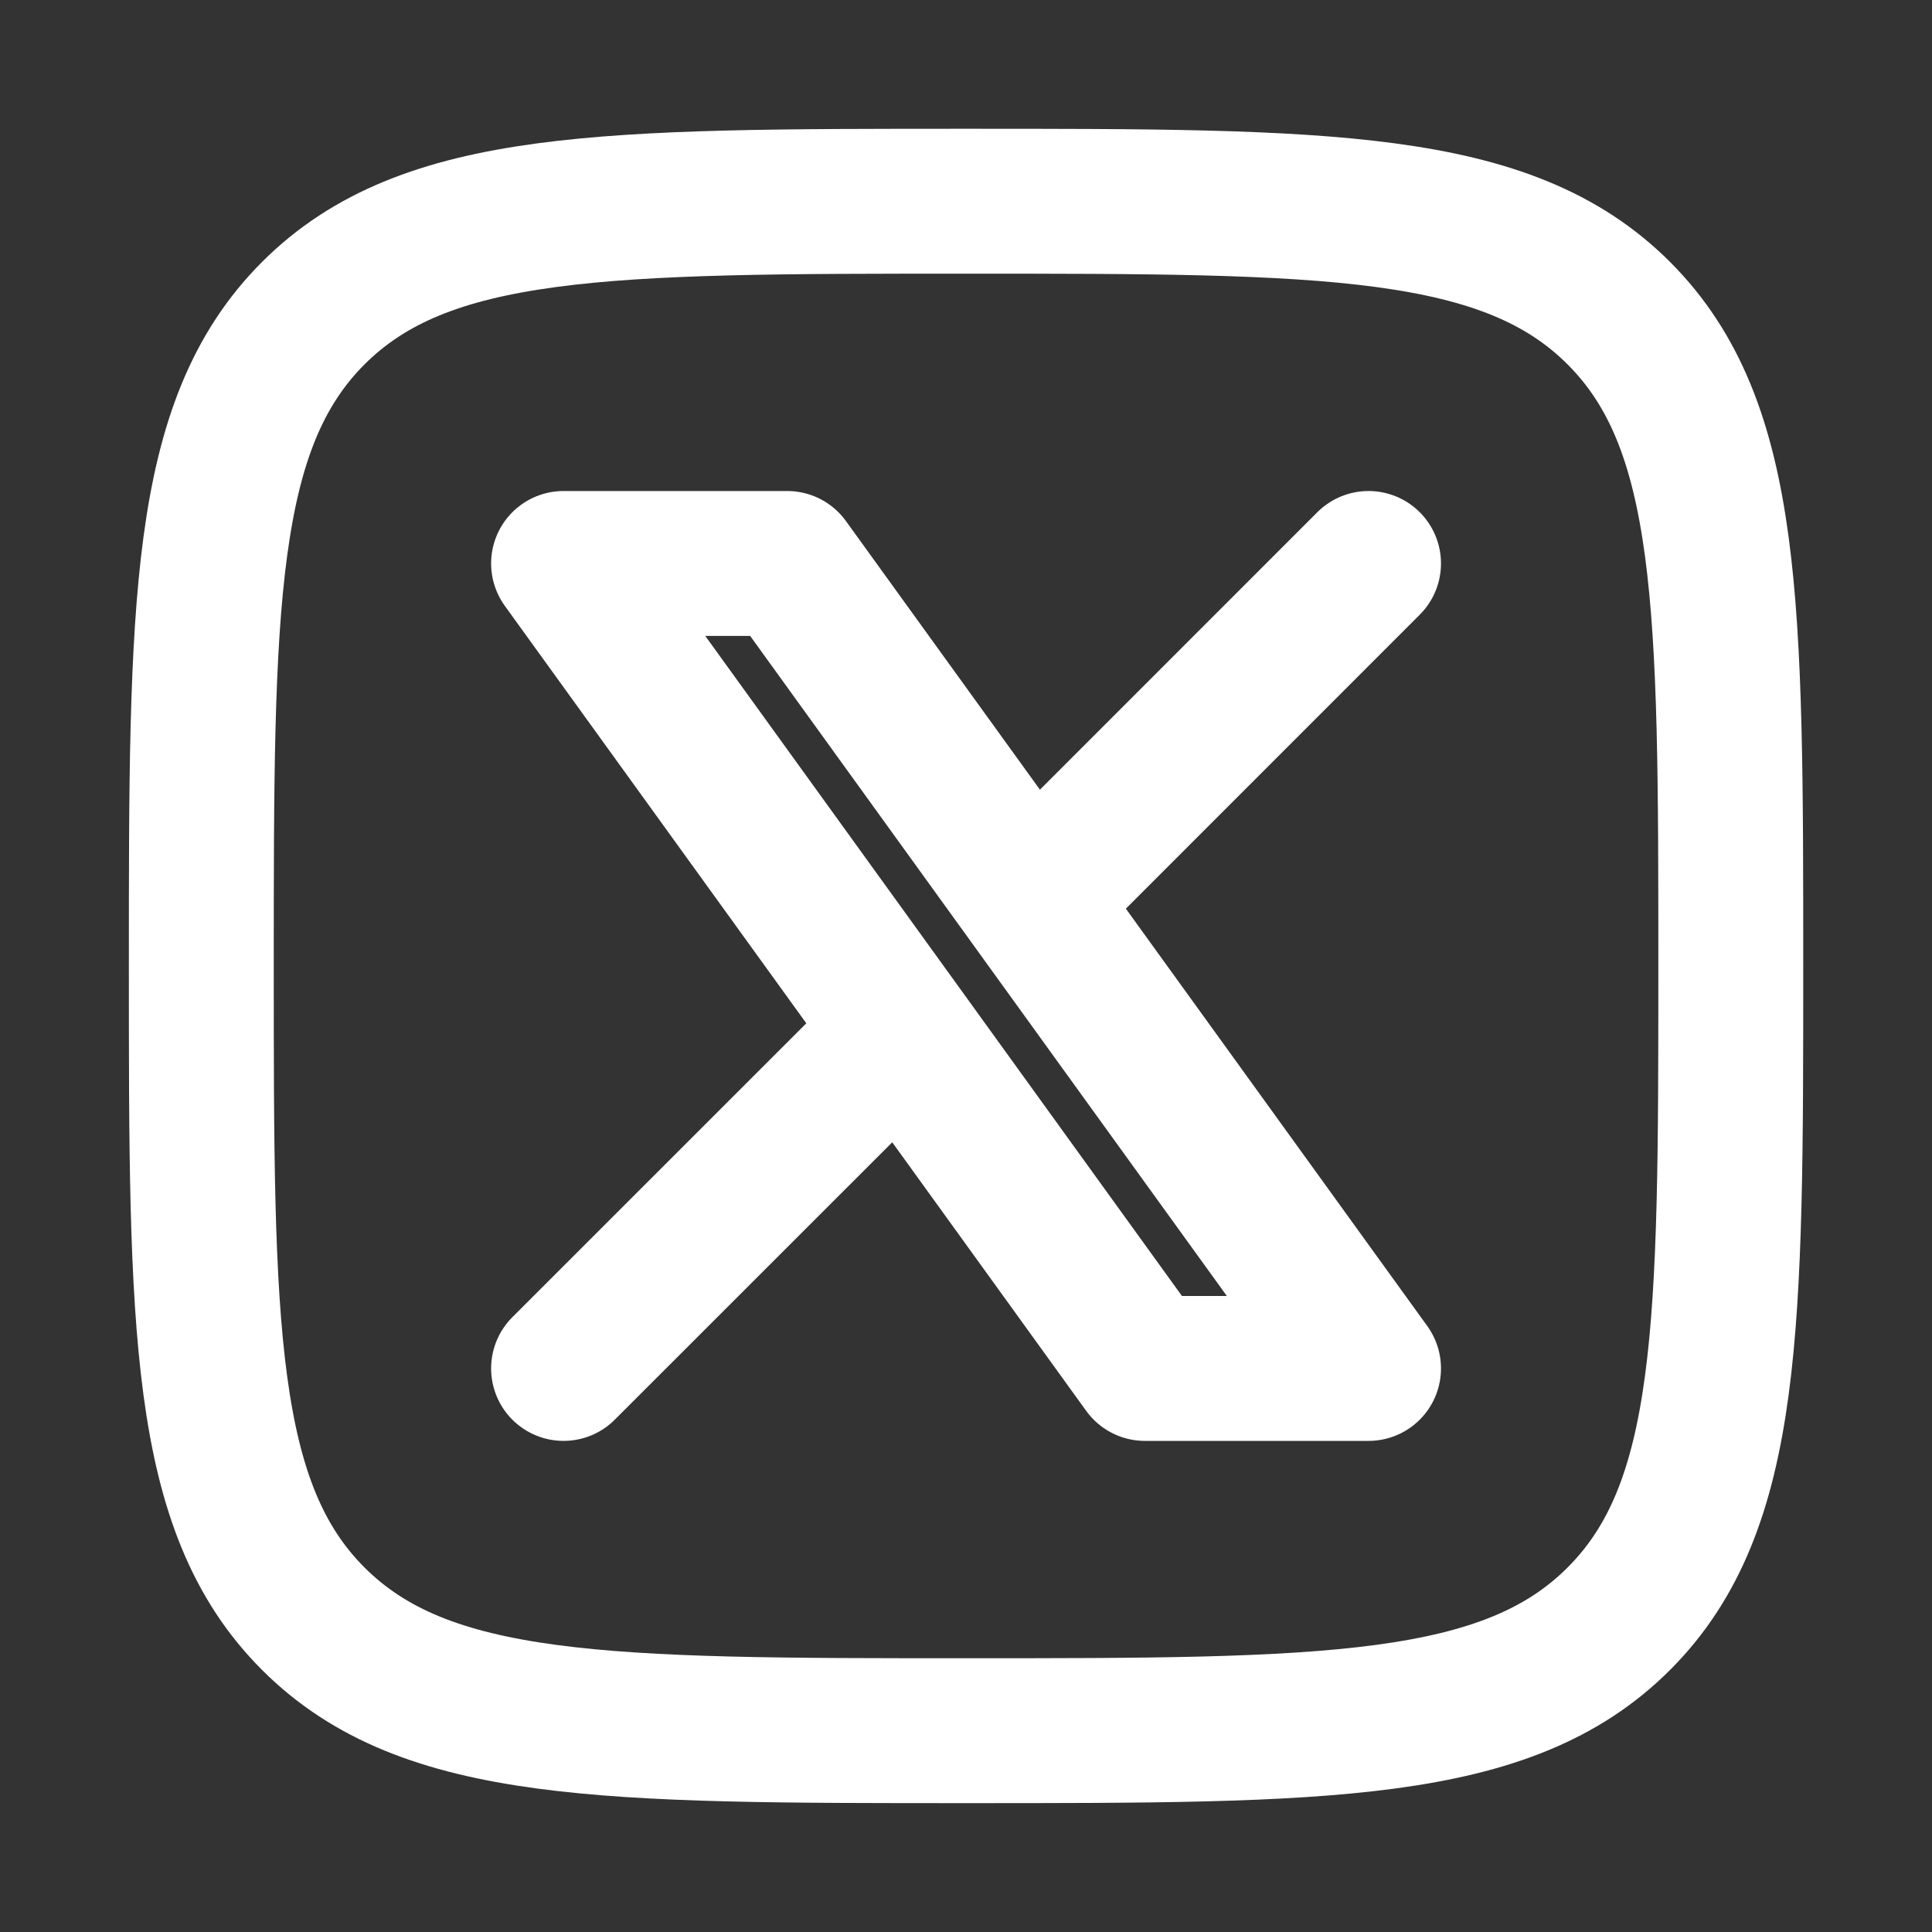
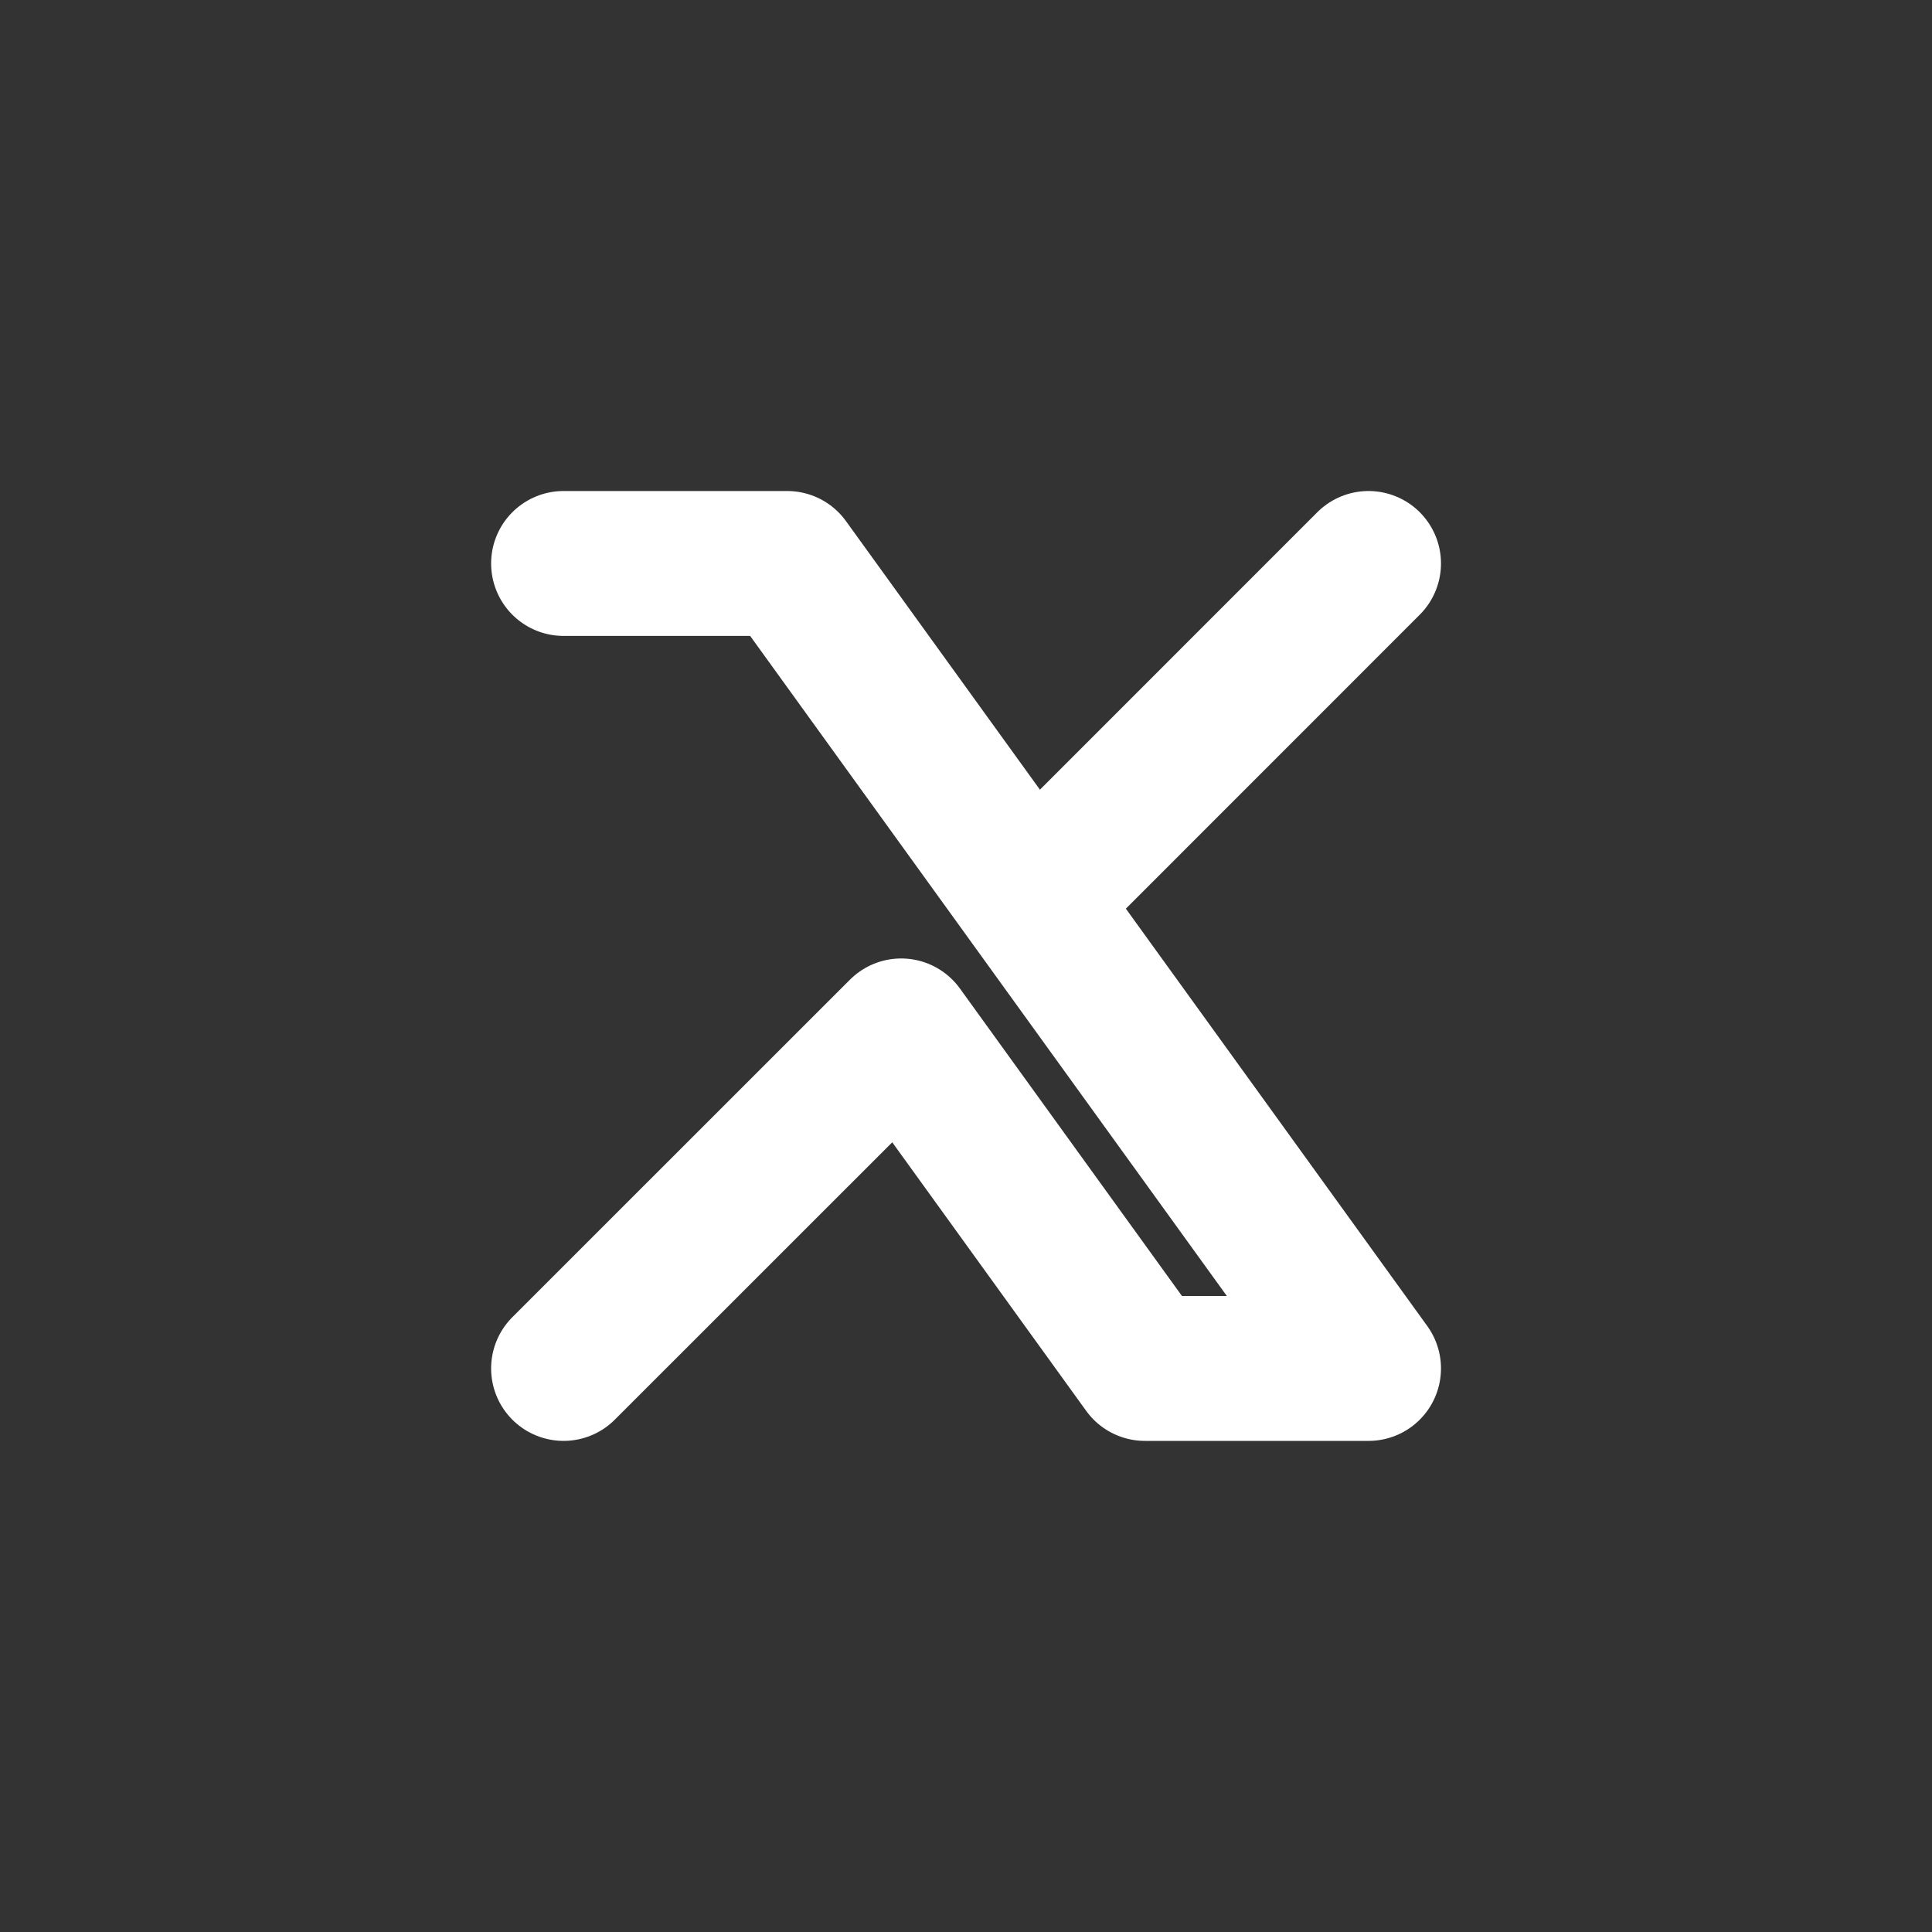
<svg xmlns="http://www.w3.org/2000/svg" width="20" height="20" viewBox="0 0 20 20" fill="none">
  <rect x="0" y="0" width="20" height="20" fill="#333333" stroke="none" />
-   <path d="M2.084 10C2.084 6.268 2.084 4.402 3.243 3.242C4.403 2.083 6.269 2.083 10.001 2.083C13.733 2.083 15.599 2.083 16.758 3.242C17.917 4.402 17.917 6.268 17.917 10C17.917 13.732 17.917 15.598 16.758 16.757C15.599 17.916 13.733 17.916 10.001 17.916C6.269 17.916 4.403 17.916 3.243 16.757C2.084 15.598 2.084 13.732 2.084 10Z" stroke="white" stroke-width="1.5" stroke-linecap="round" stroke-linejoin="round" />
-   <path d="M5.834 14.166L9.329 10.672M14.167 5.833L10.673 9.328M10.673 9.328L8.149 5.833H5.834L9.329 10.672M10.673 9.328L14.167 14.166H11.852L9.329 10.672" stroke="white" stroke-width="1.5" stroke-linecap="round" stroke-linejoin="round" />
+   <path d="M5.834 14.166L9.329 10.672M14.167 5.833L10.673 9.328M10.673 9.328L8.149 5.833H5.834M10.673 9.328L14.167 14.166H11.852L9.329 10.672" stroke="white" stroke-width="1.5" stroke-linecap="round" stroke-linejoin="round" />
</svg>